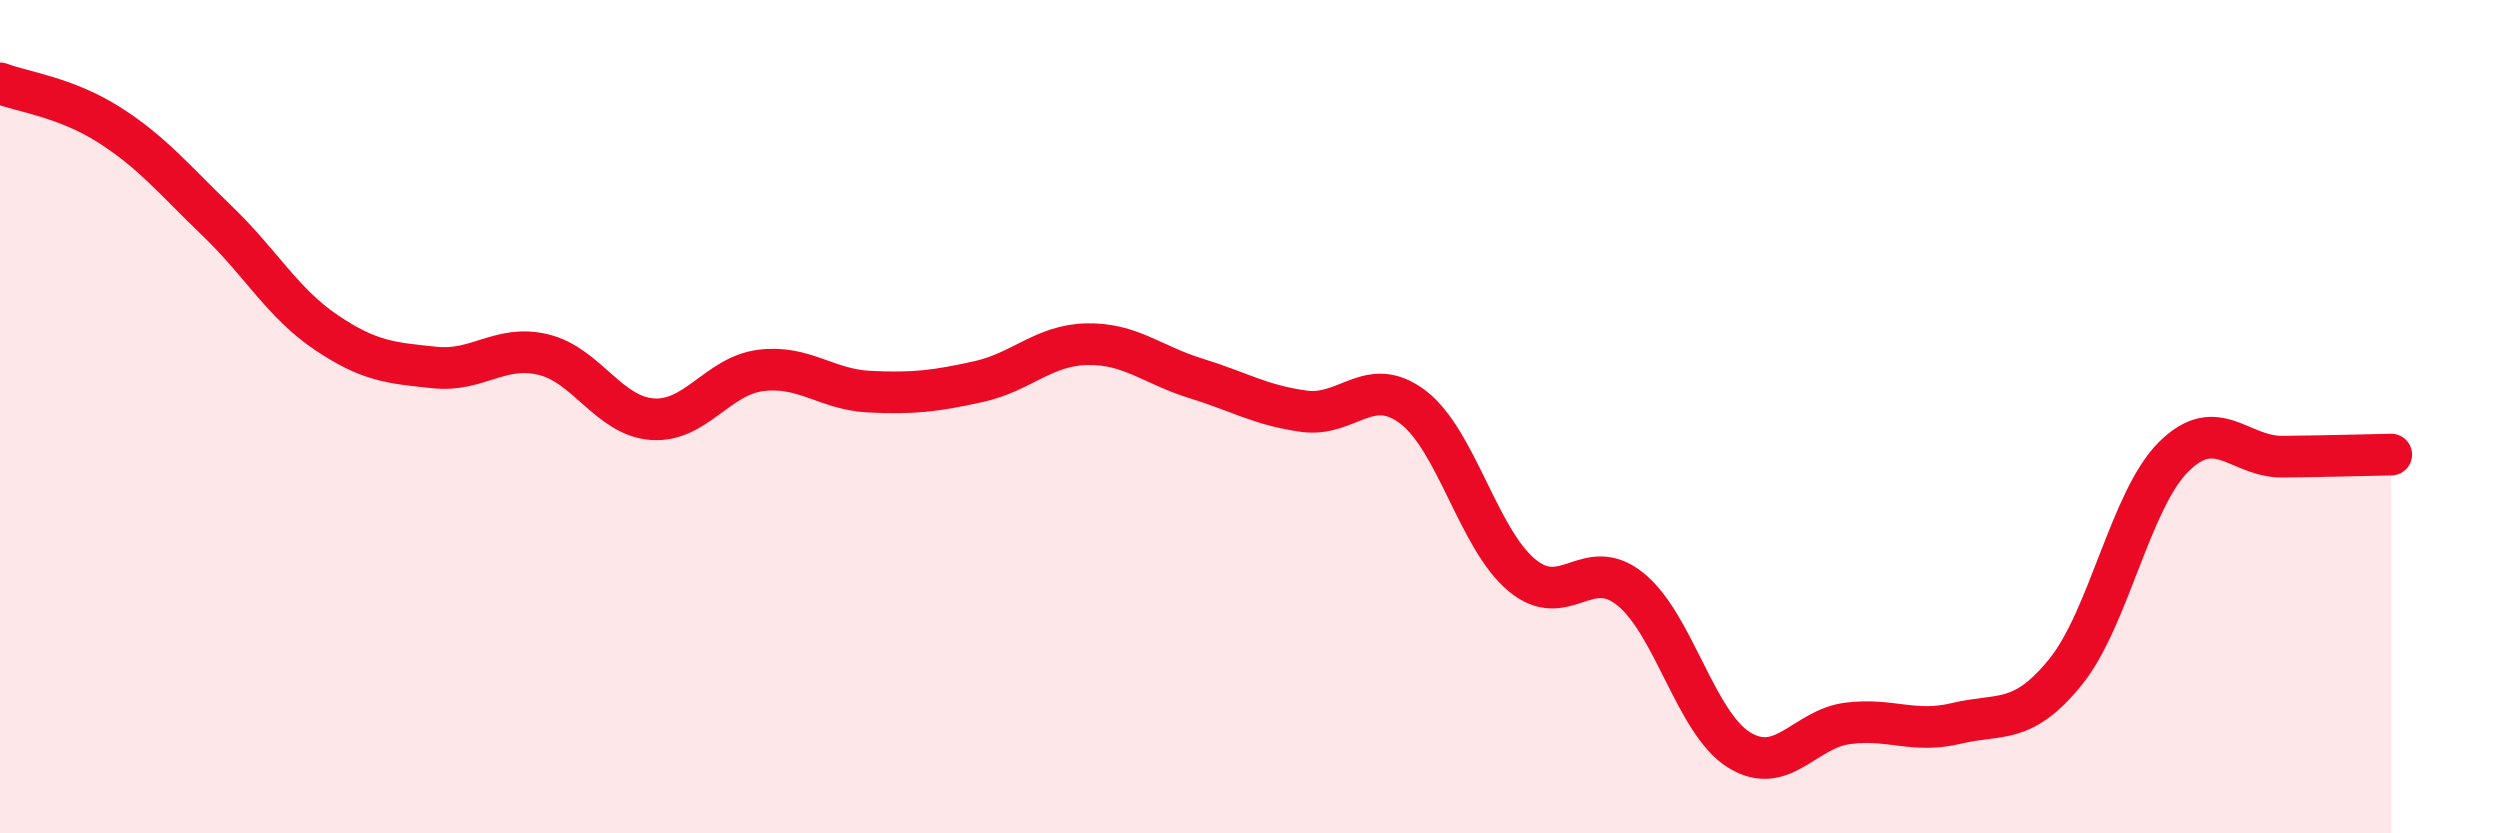
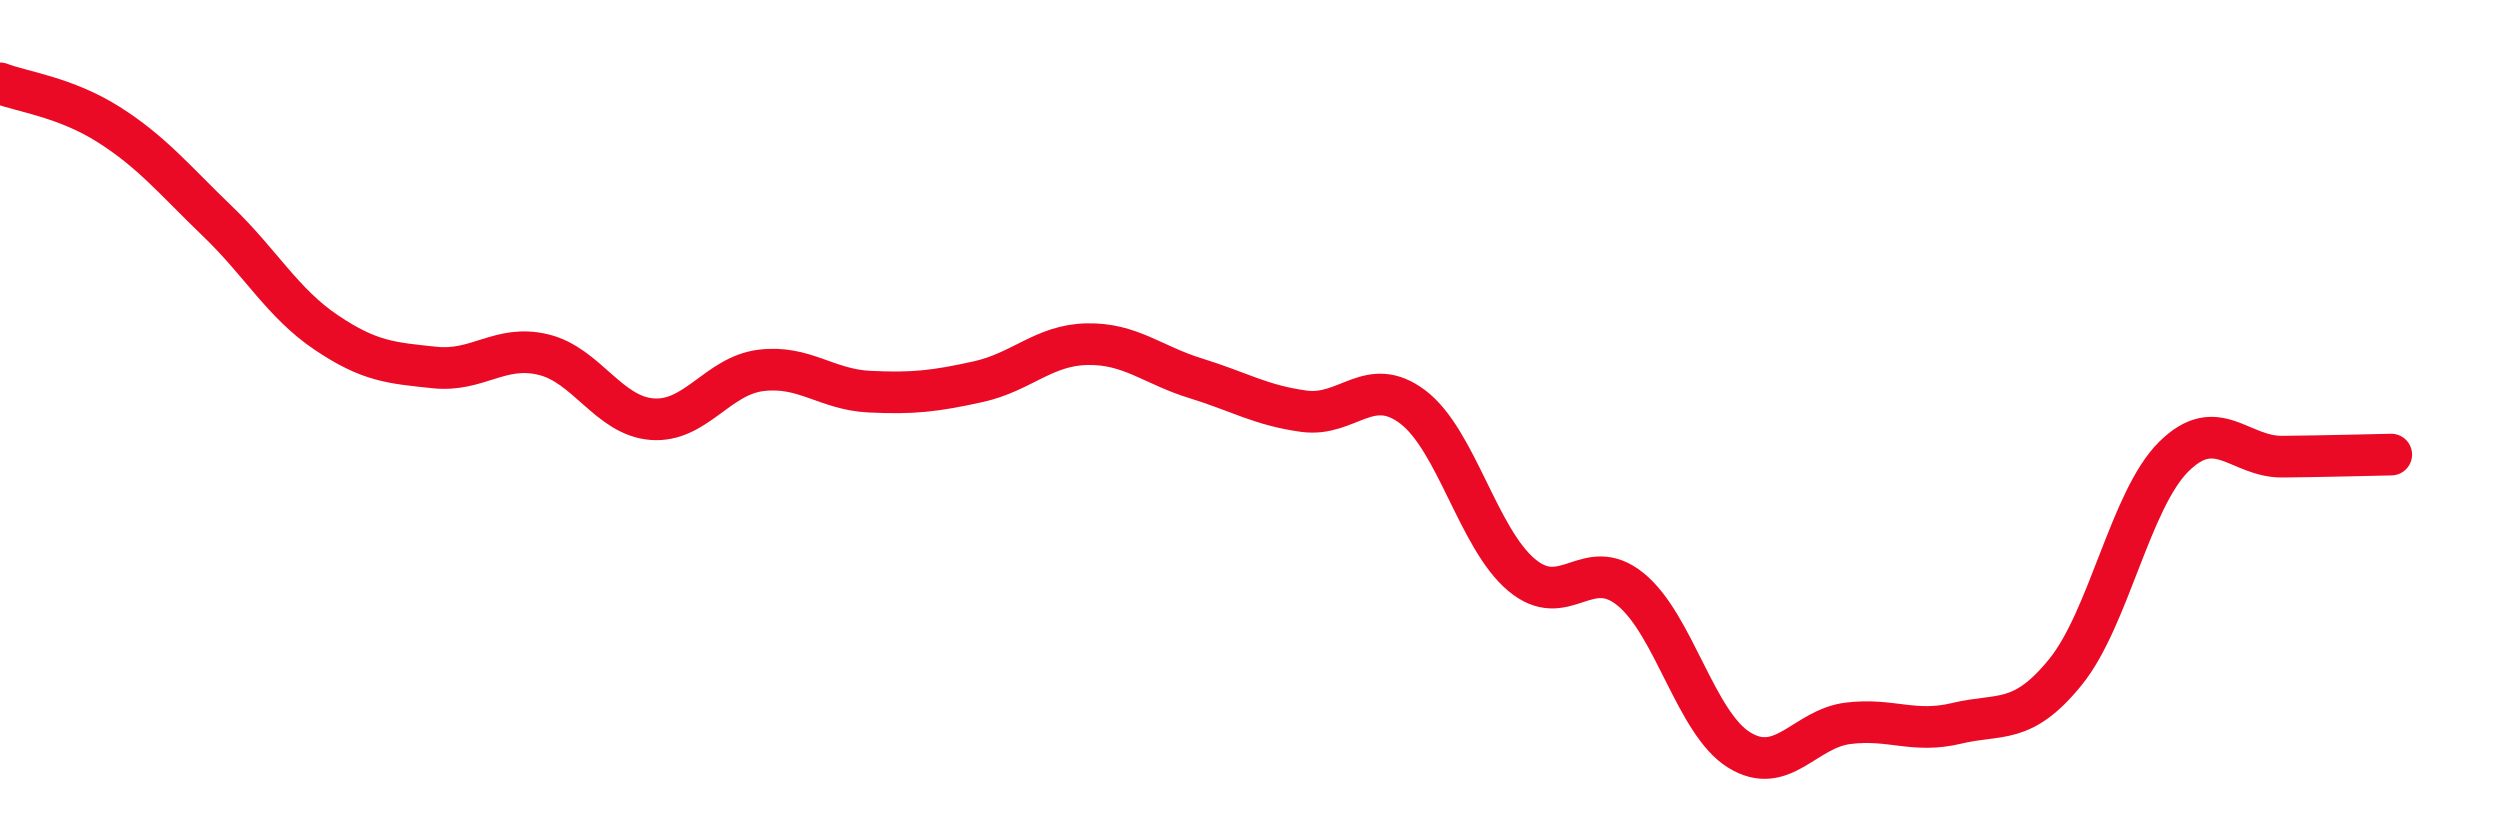
<svg xmlns="http://www.w3.org/2000/svg" width="60" height="20" viewBox="0 0 60 20">
-   <path d="M 0,2 C 0.52,2.2 1.57,2.33 2.61,2.99 C 3.65,3.65 4.18,4.31 5.22,5.31 C 6.26,6.31 6.79,7.28 7.83,7.98 C 8.87,8.68 9.39,8.71 10.43,8.82 C 11.47,8.93 12,8.26 13.04,8.51 C 14.08,8.76 14.61,9.98 15.65,10.06 C 16.69,10.14 17.22,9.02 18.26,8.89 C 19.3,8.76 19.83,9.35 20.87,9.4 C 21.91,9.45 22.44,9.39 23.48,9.16 C 24.52,8.93 25.05,8.28 26.09,8.26 C 27.13,8.24 27.66,8.76 28.7,9.08 C 29.74,9.4 30.26,9.73 31.3,9.87 C 32.34,10.01 32.87,8.98 33.91,9.77 C 34.95,10.56 35.48,12.93 36.52,13.8 C 37.56,14.67 38.09,13.3 39.13,14.14 C 40.17,14.98 40.7,17.36 41.74,18 C 42.78,18.64 43.31,17.49 44.35,17.36 C 45.39,17.23 45.92,17.61 46.96,17.36 C 48,17.11 48.53,17.41 49.57,16.13 C 50.61,14.85 51.13,11.99 52.17,10.96 C 53.21,9.93 53.74,10.97 54.78,10.96 C 55.82,10.95 56.87,10.92 57.39,10.91L57.39 20L0 20Z" fill="#EB0A25" opacity="0.1" stroke-linecap="round" stroke-linejoin="round" />
  <path d="M 0,2 C 0.52,2.2 1.57,2.33 2.61,2.99 C 3.65,3.65 4.18,4.31 5.22,5.31 C 6.26,6.31 6.79,7.28 7.83,7.98 C 8.87,8.68 9.39,8.71 10.43,8.82 C 11.47,8.93 12,8.26 13.04,8.51 C 14.08,8.76 14.61,9.98 15.65,10.06 C 16.69,10.14 17.22,9.02 18.26,8.89 C 19.3,8.76 19.83,9.35 20.87,9.4 C 21.91,9.45 22.44,9.39 23.48,9.16 C 24.52,8.93 25.05,8.28 26.09,8.26 C 27.13,8.24 27.66,8.76 28.7,9.08 C 29.74,9.4 30.26,9.73 31.3,9.87 C 32.34,10.01 32.87,8.98 33.91,9.77 C 34.95,10.56 35.48,12.93 36.52,13.8 C 37.56,14.67 38.09,13.3 39.13,14.14 C 40.17,14.98 40.7,17.36 41.74,18 C 42.78,18.64 43.31,17.49 44.35,17.36 C 45.39,17.23 45.92,17.61 46.96,17.36 C 48,17.11 48.53,17.41 49.57,16.13 C 50.61,14.85 51.13,11.99 52.17,10.96 C 53.21,9.93 53.74,10.97 54.78,10.96 C 55.82,10.95 56.87,10.92 57.39,10.91" stroke="#EB0A25" stroke-width="1" fill="none" stroke-linecap="round" stroke-linejoin="round" />
</svg>